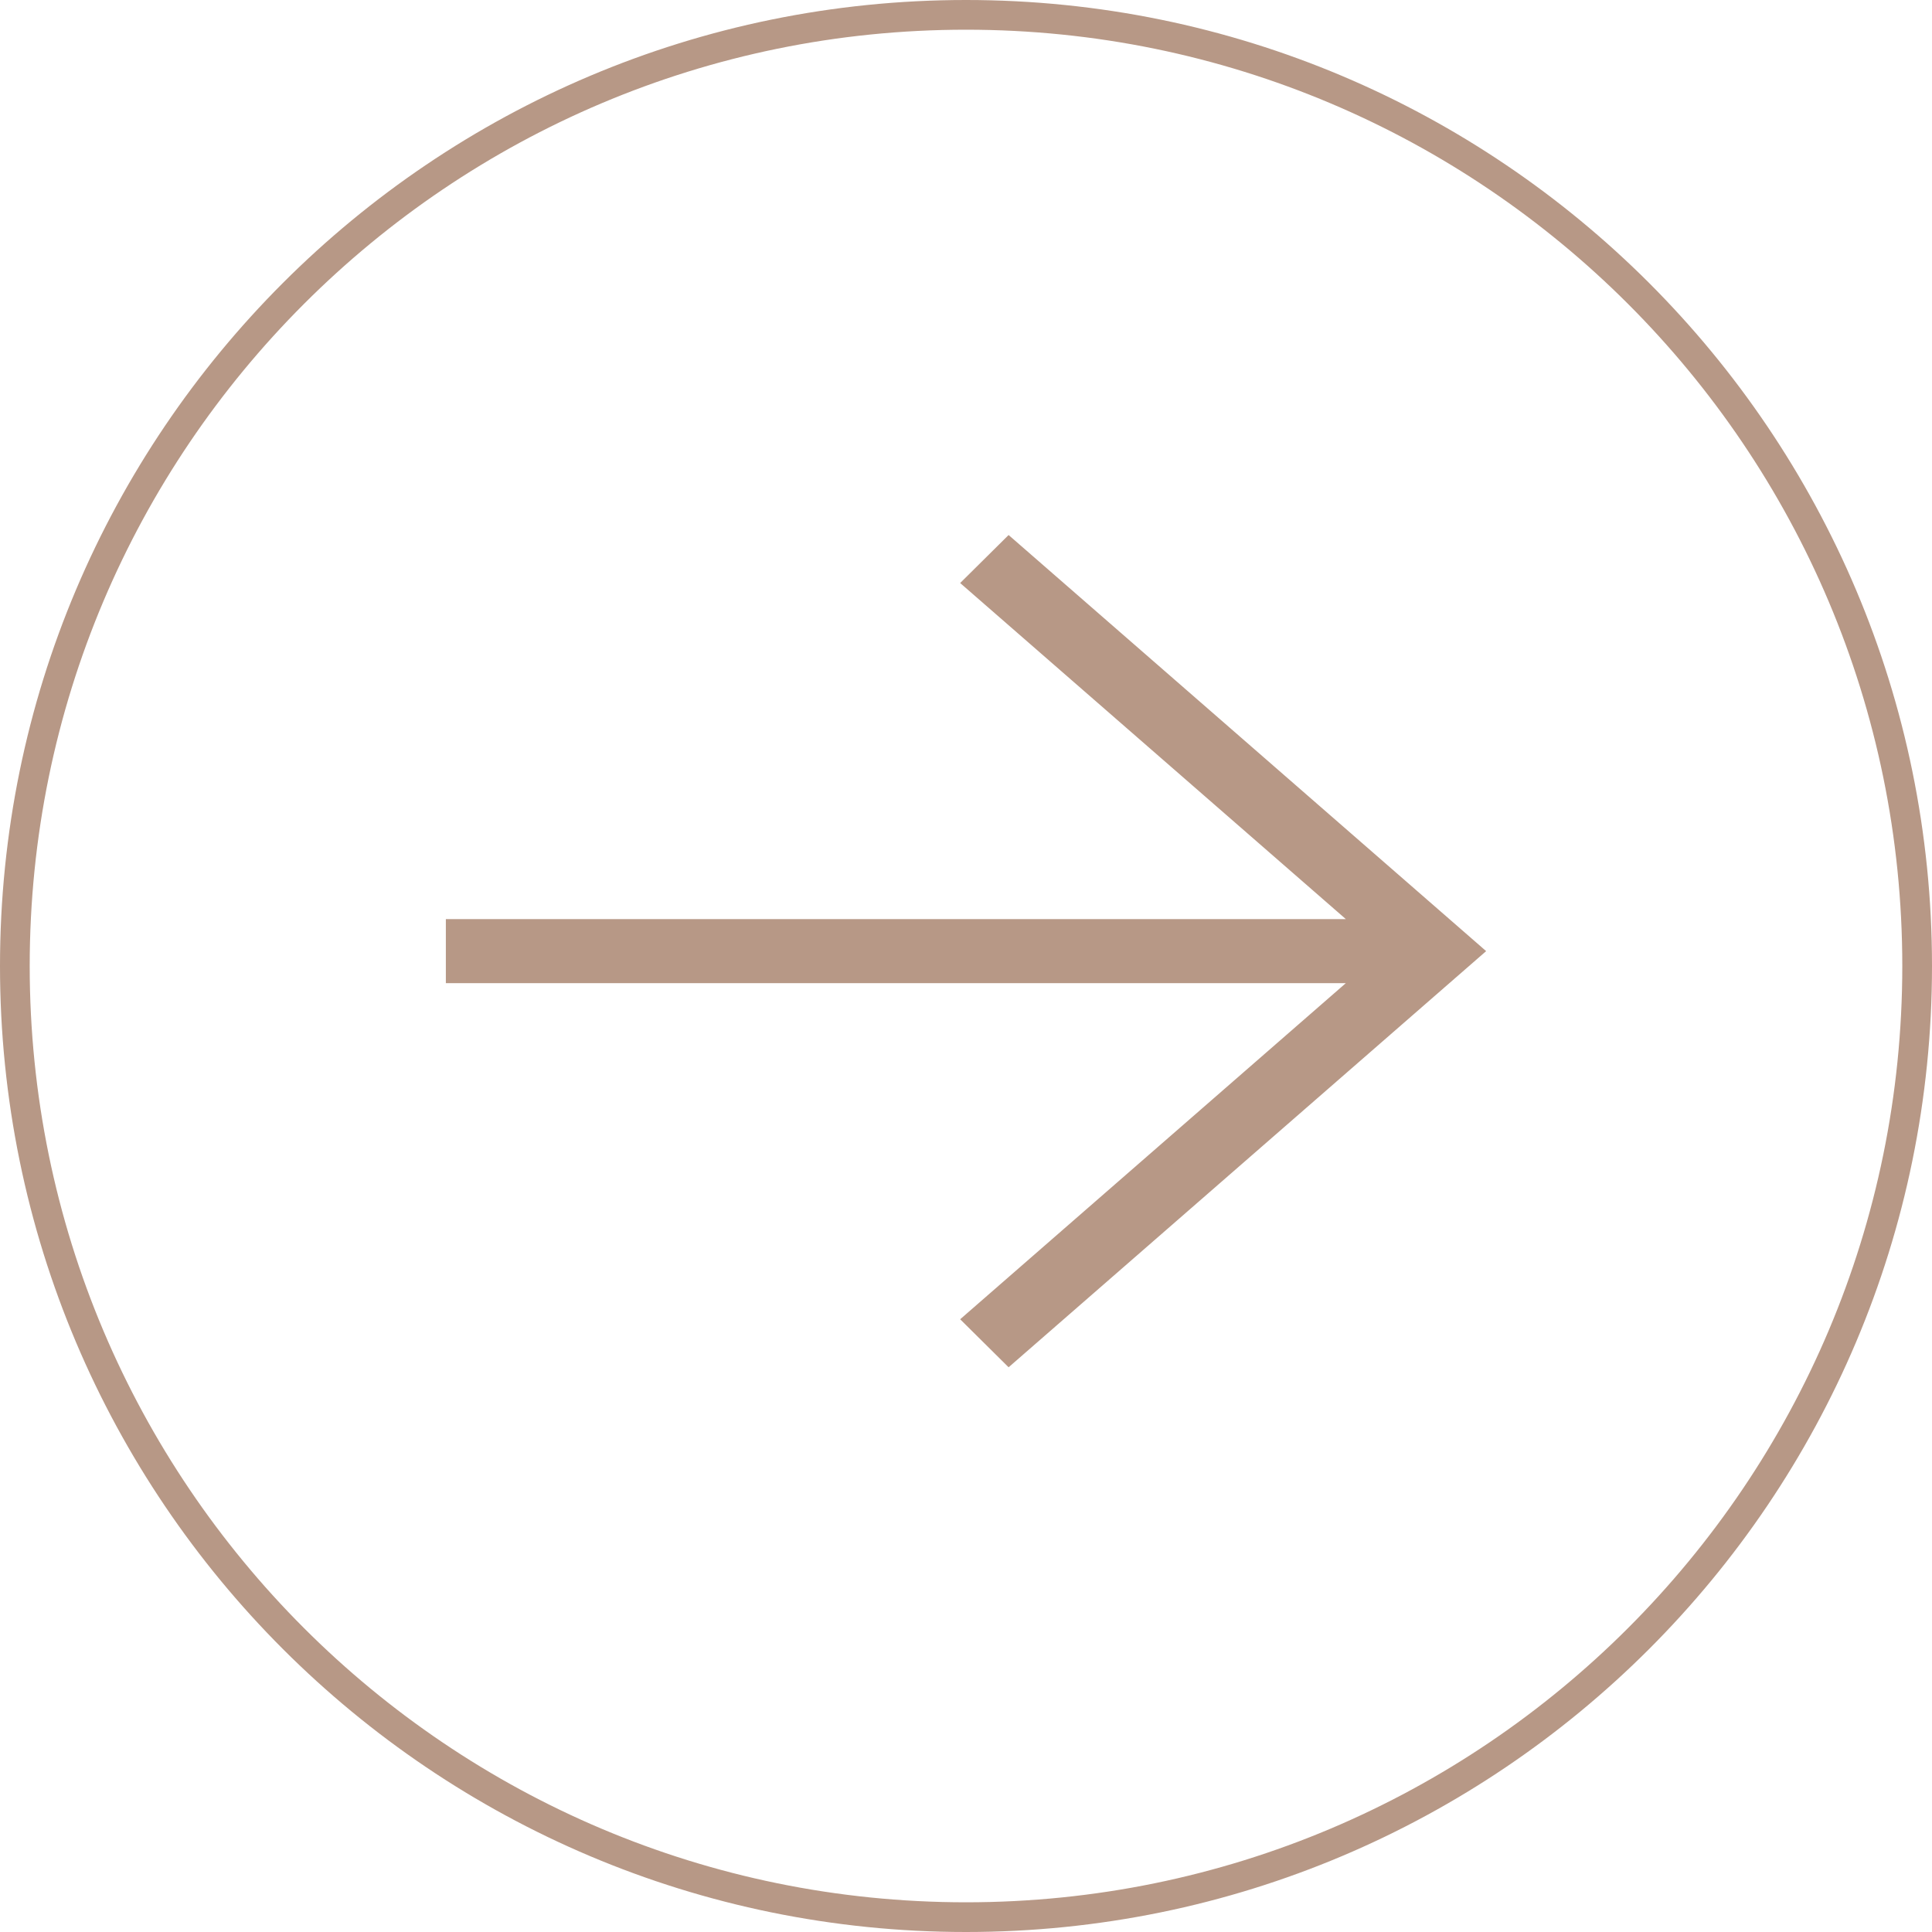
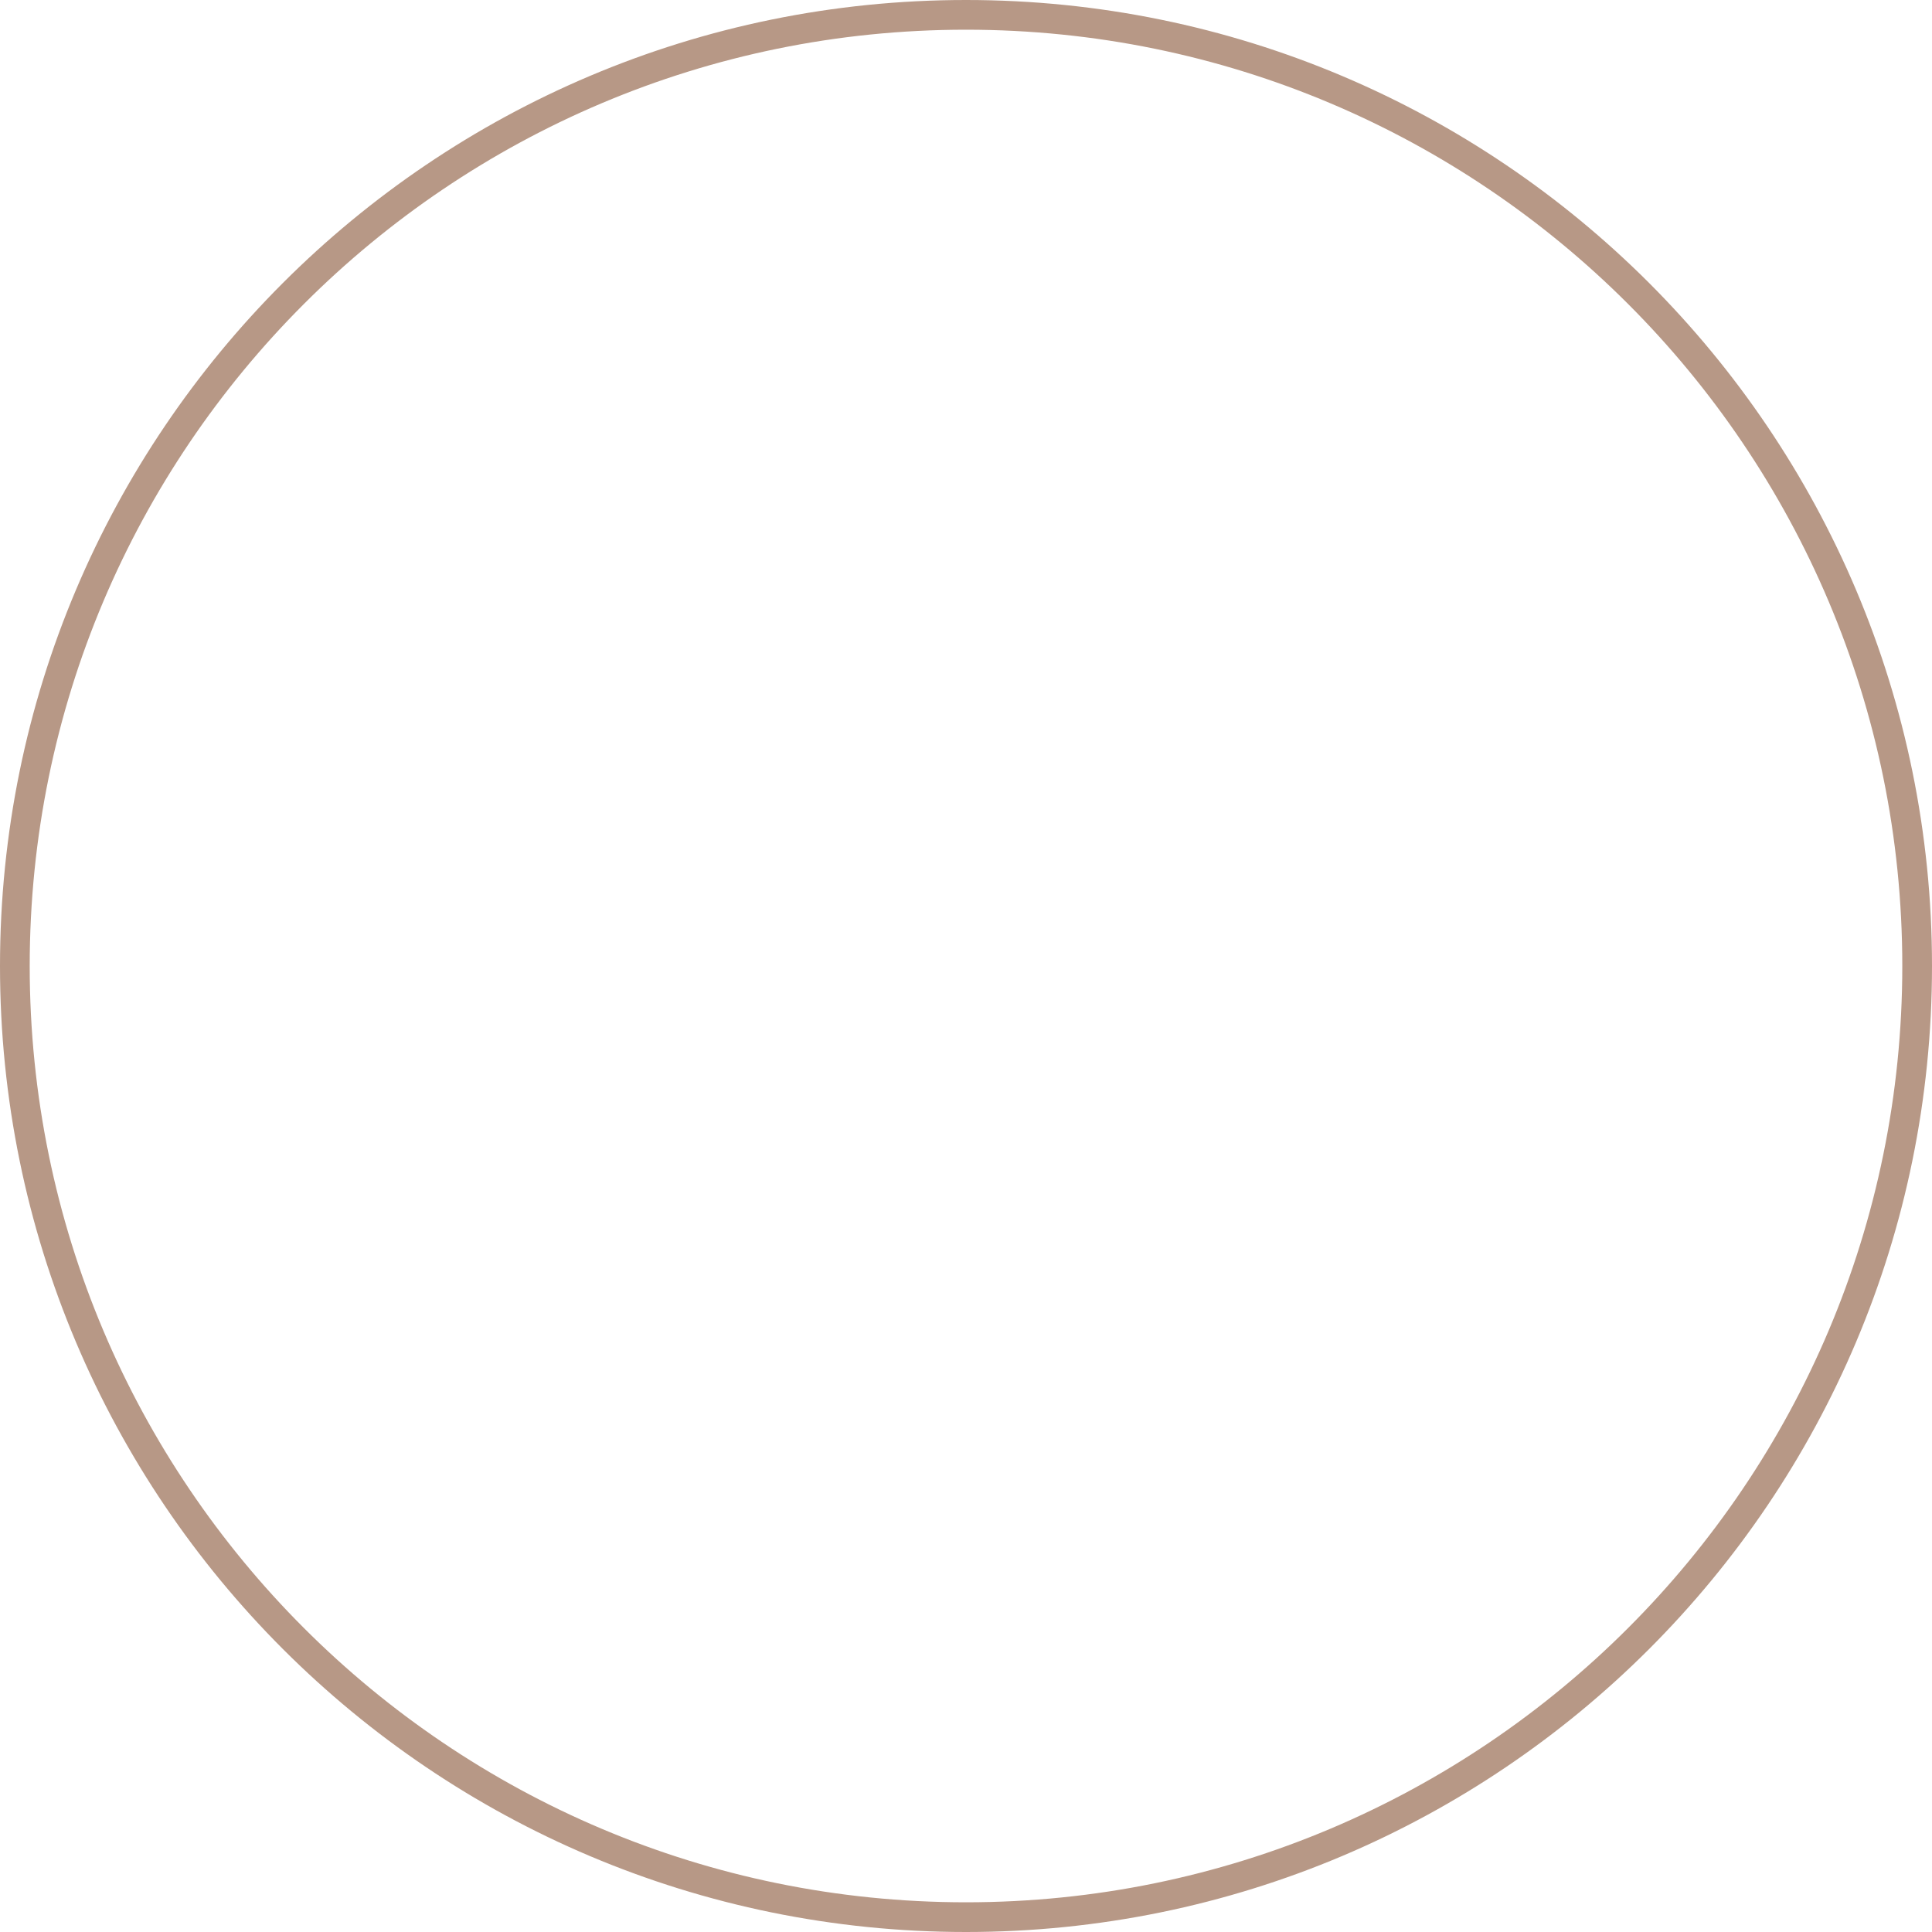
<svg xmlns="http://www.w3.org/2000/svg" width="40" height="40" viewBox="0 0 40 40" fill="none">
-   <path d="M19.879 27.314L27.864 20.355H9.231V19.029H27.864L19.879 12.071L20.882 11.077L30.769 19.692L20.882 28.308L19.879 27.314Z" fill="#B79886" />
  <path fill-rule="evenodd" clip-rule="evenodd" d="M20 40C8.954 40 0 31.046 0 20C0 8.954 8.954 0 20 0C31.046 0 40 8.954 40 20C40 31.046 31.046 40 20 40ZM20 39.385C30.706 39.385 39.385 30.706 39.385 20C39.385 9.294 30.706 0.615 20 0.615C9.294 0.615 0.615 9.294 0.615 20C0.615 30.706 9.294 39.385 20 39.385Z" fill="#B79886" />
</svg>